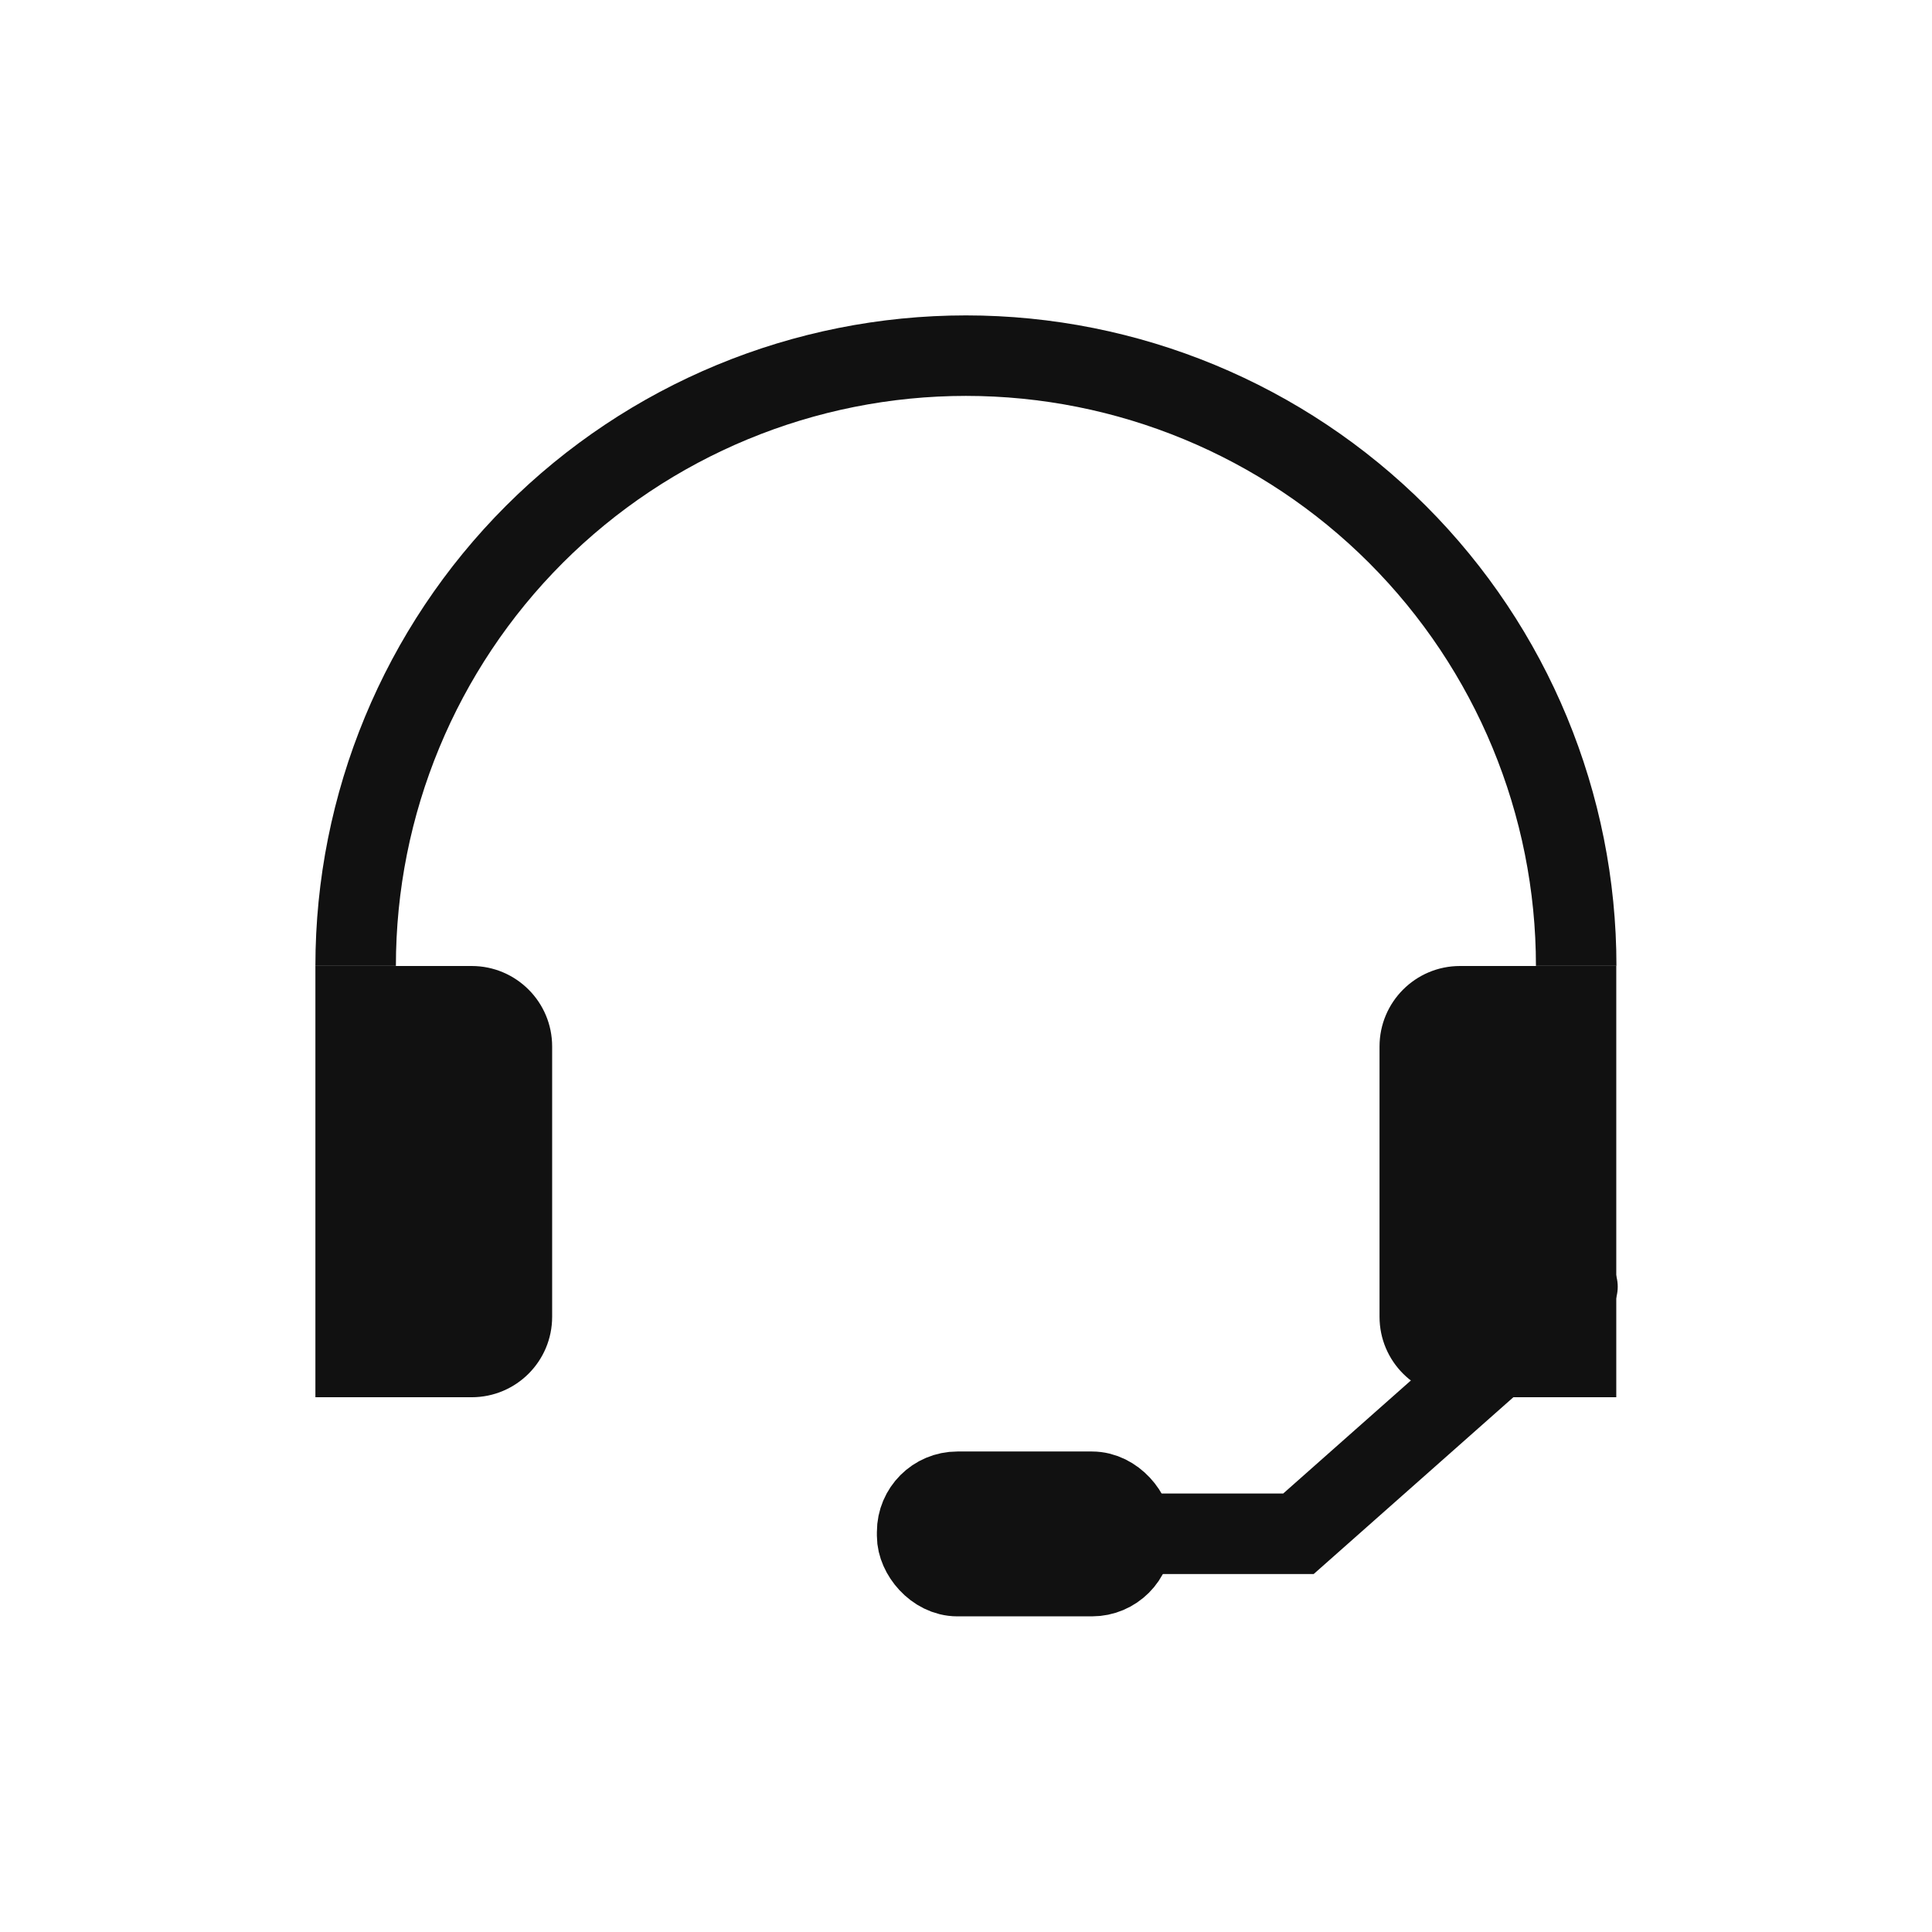
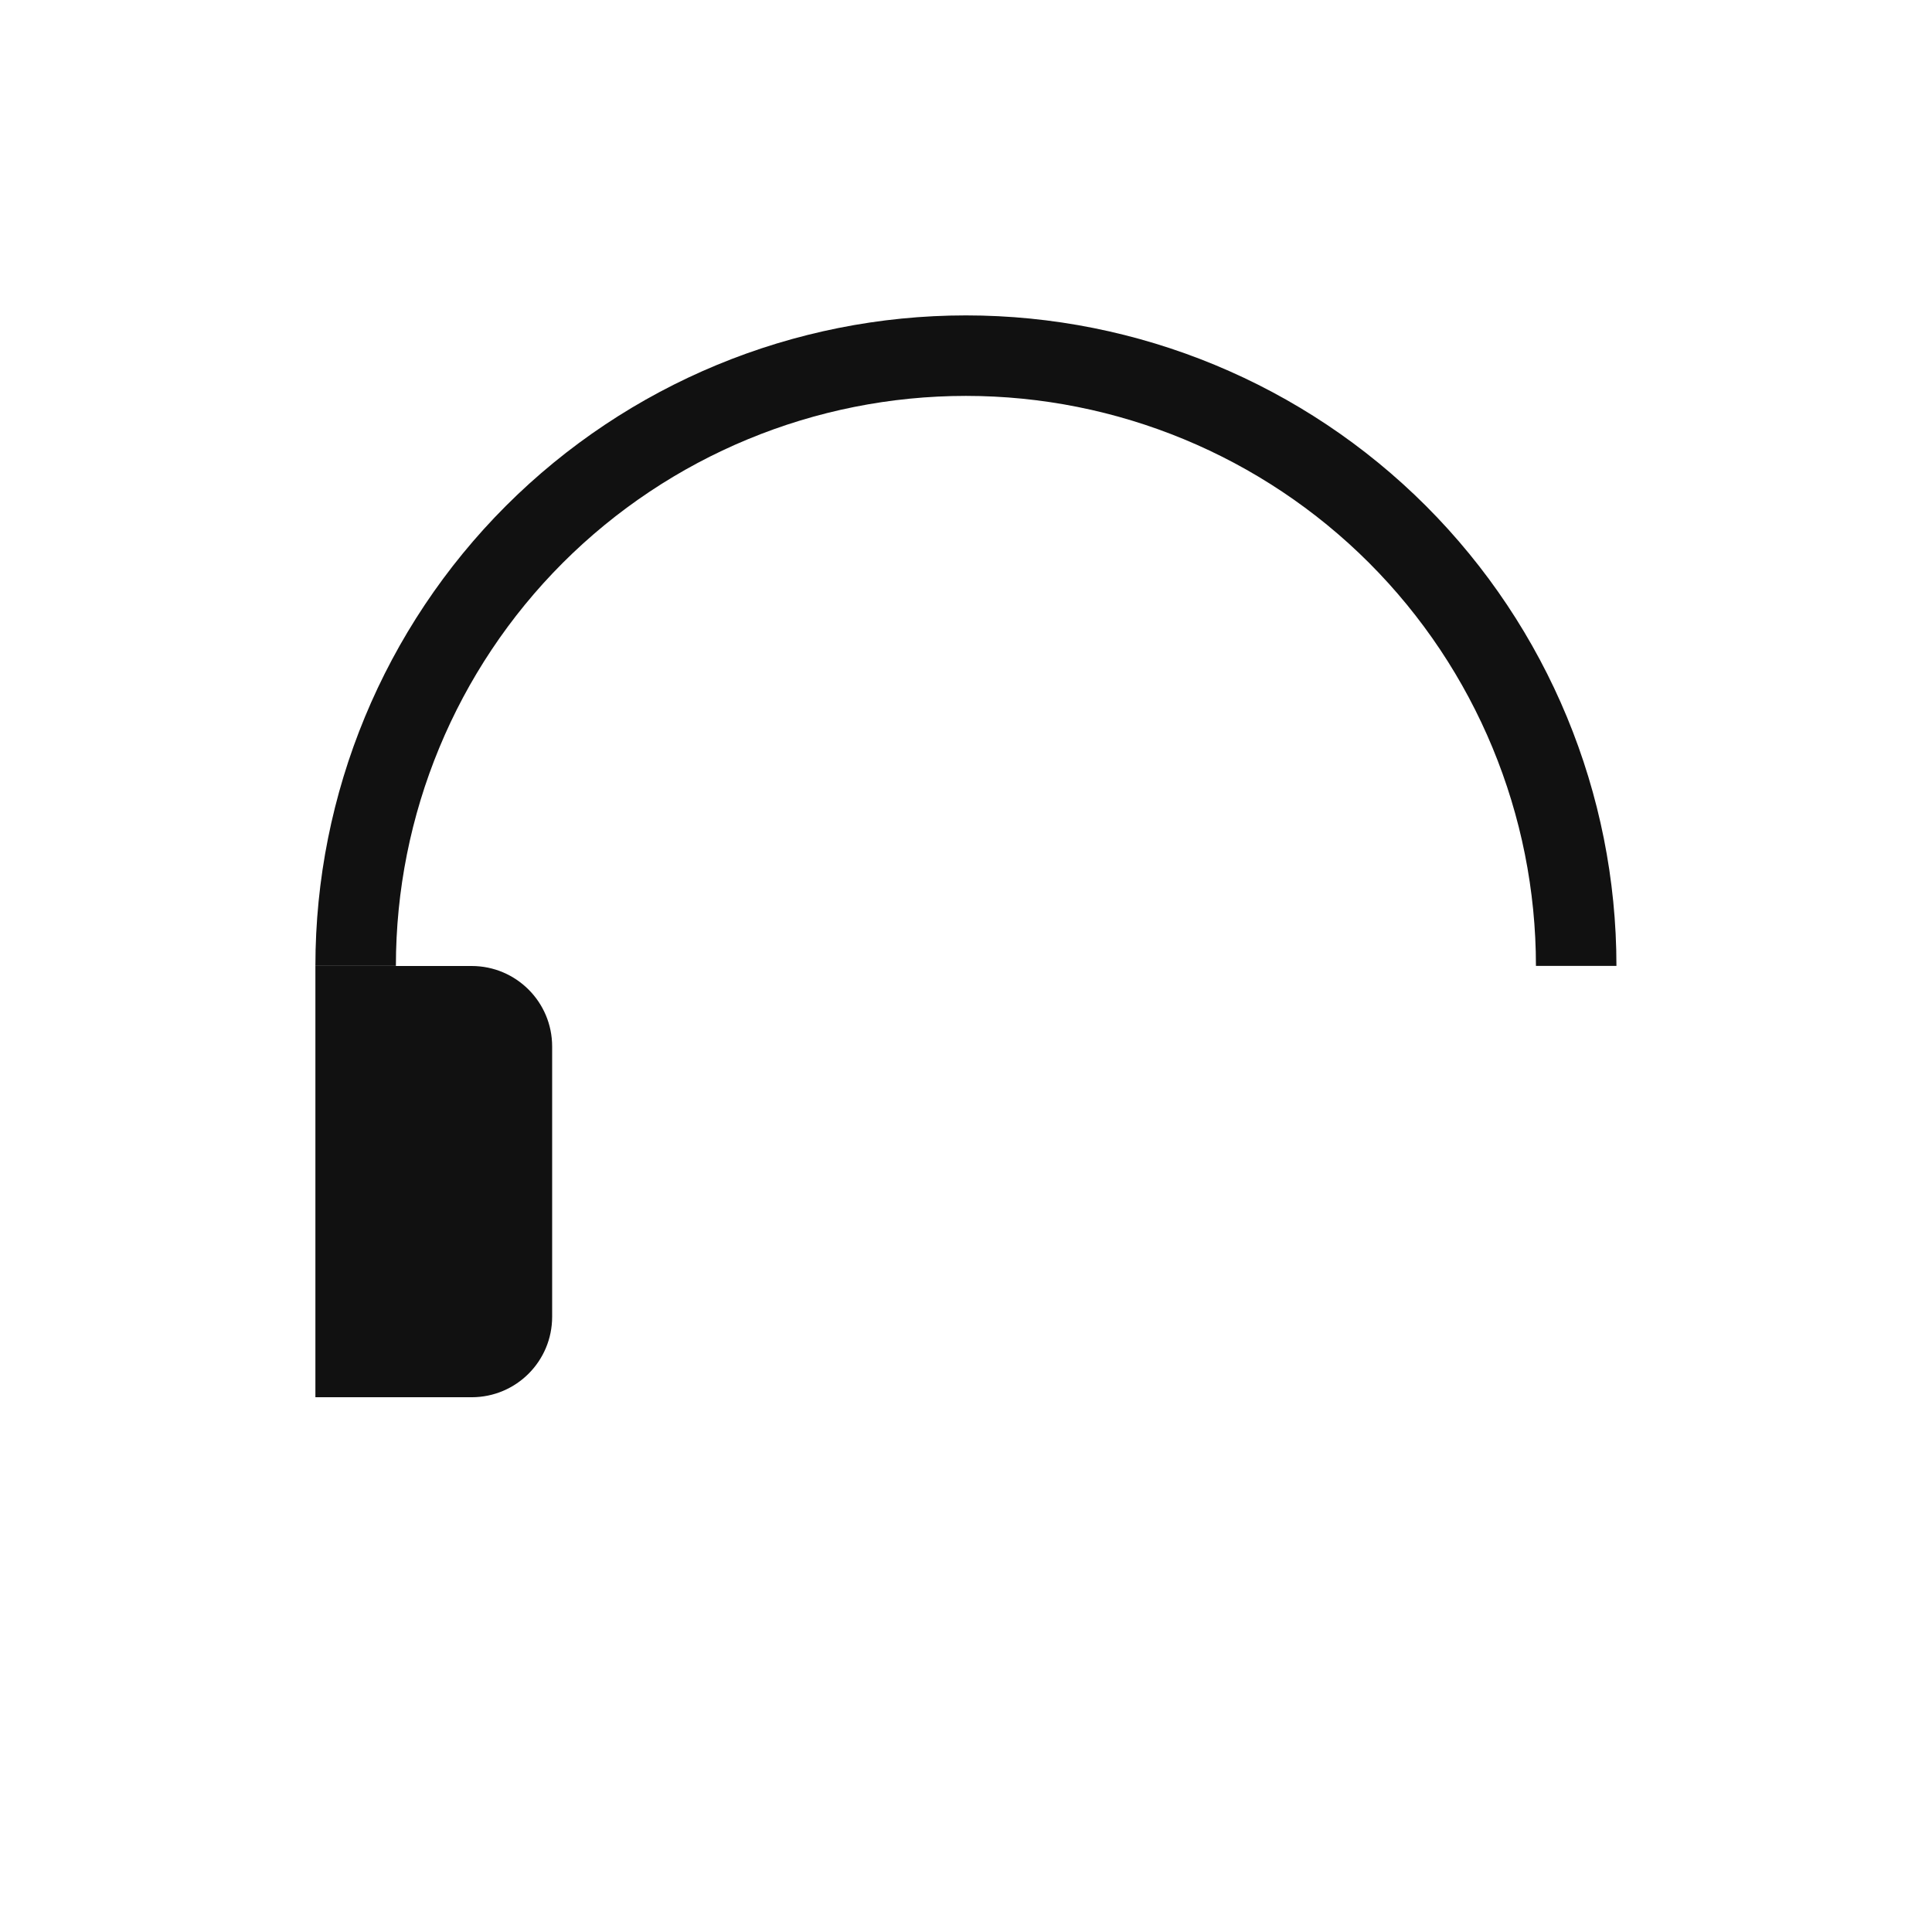
<svg xmlns="http://www.w3.org/2000/svg" width="24" height="24" viewBox="0 0 24 24" fill="none">
-   <path d="M19.596 15.984L16.13 19.053H13.084" stroke="#111111" stroke-linecap="round" />
-   <rect x="11.393" y="18.531" width="2.672" height="1.048" rx="0.5" fill="#111111" stroke="#111111" />
  <path d="M4.418 11.999C4.418 9.988 5.217 8.06 6.638 6.638C8.06 5.217 9.988 4.418 11.999 4.418C14.01 4.418 15.938 5.217 17.36 6.638C18.781 8.06 19.58 9.988 19.58 11.999" stroke="#111111" />
  <path d="M3.918 12H5.859C6.412 12 6.859 12.448 6.859 13V16.357C6.859 16.91 6.412 17.357 5.859 17.357H3.918V12Z" fill="#111111" />
-   <path d="M17.137 13C17.137 12.448 17.584 12 18.137 12H20.078V17.357H18.137C17.584 17.357 17.137 16.91 17.137 16.357V13Z" fill="#111111" />
</svg>